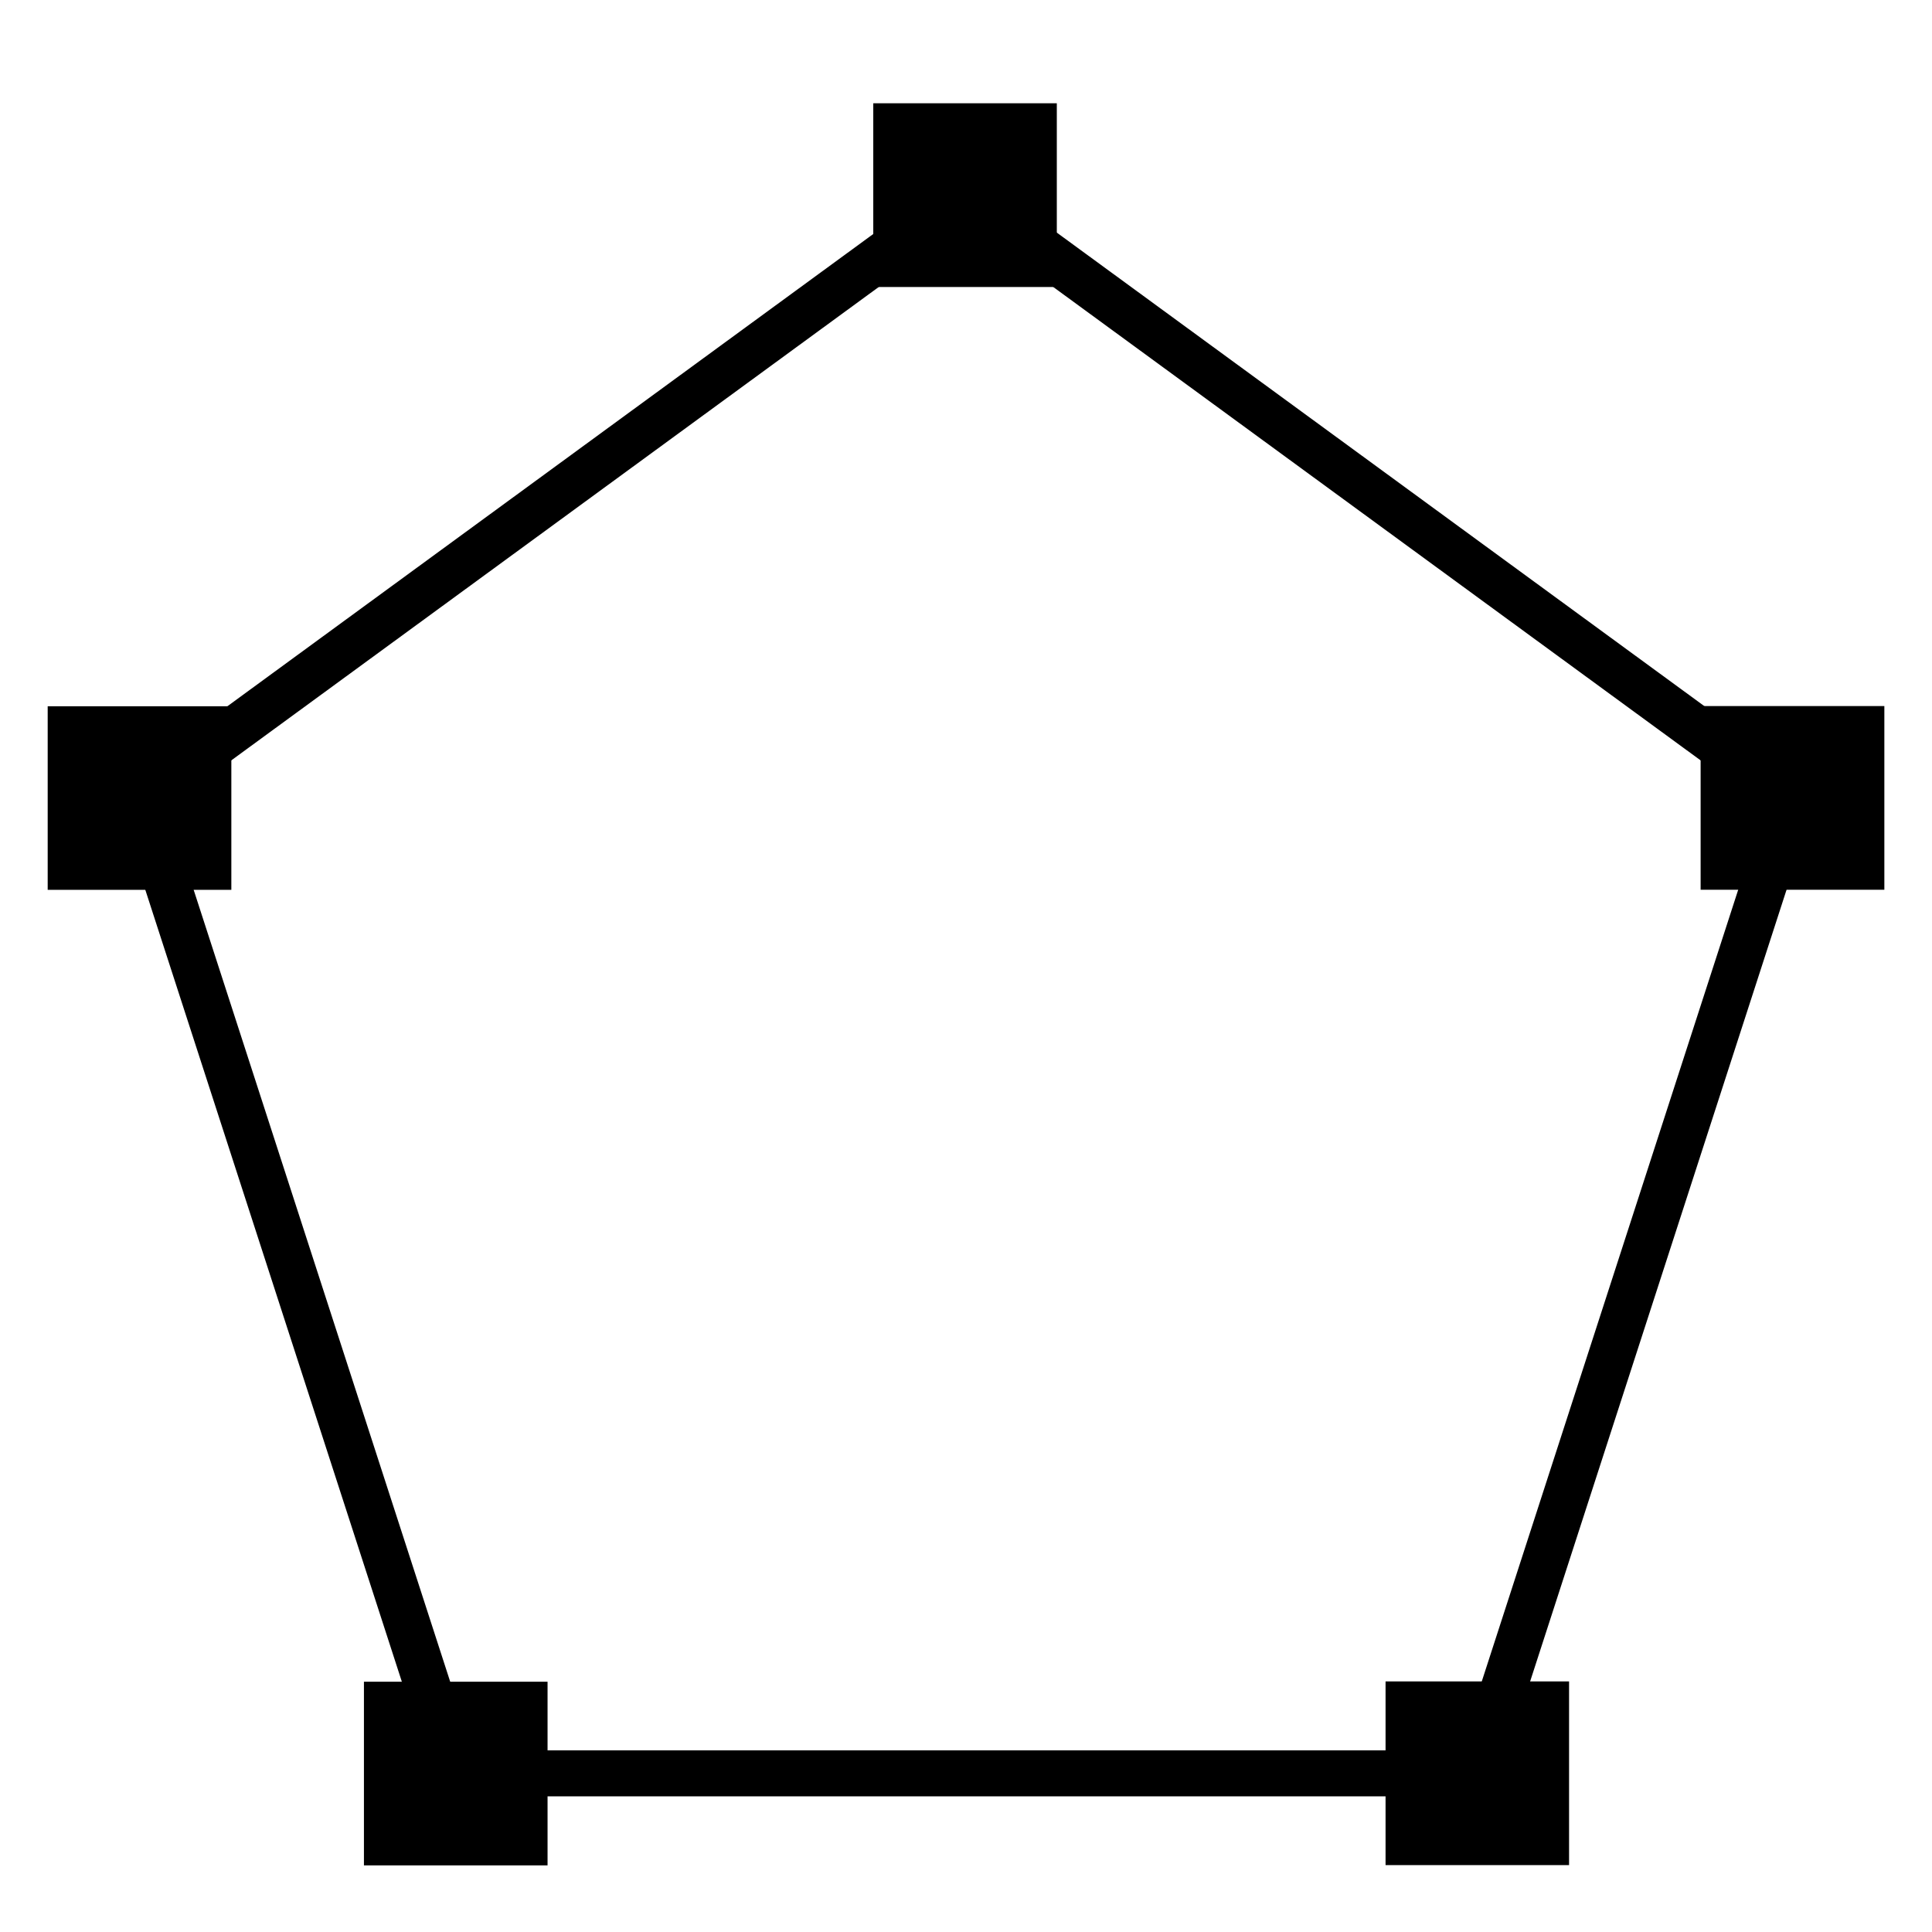
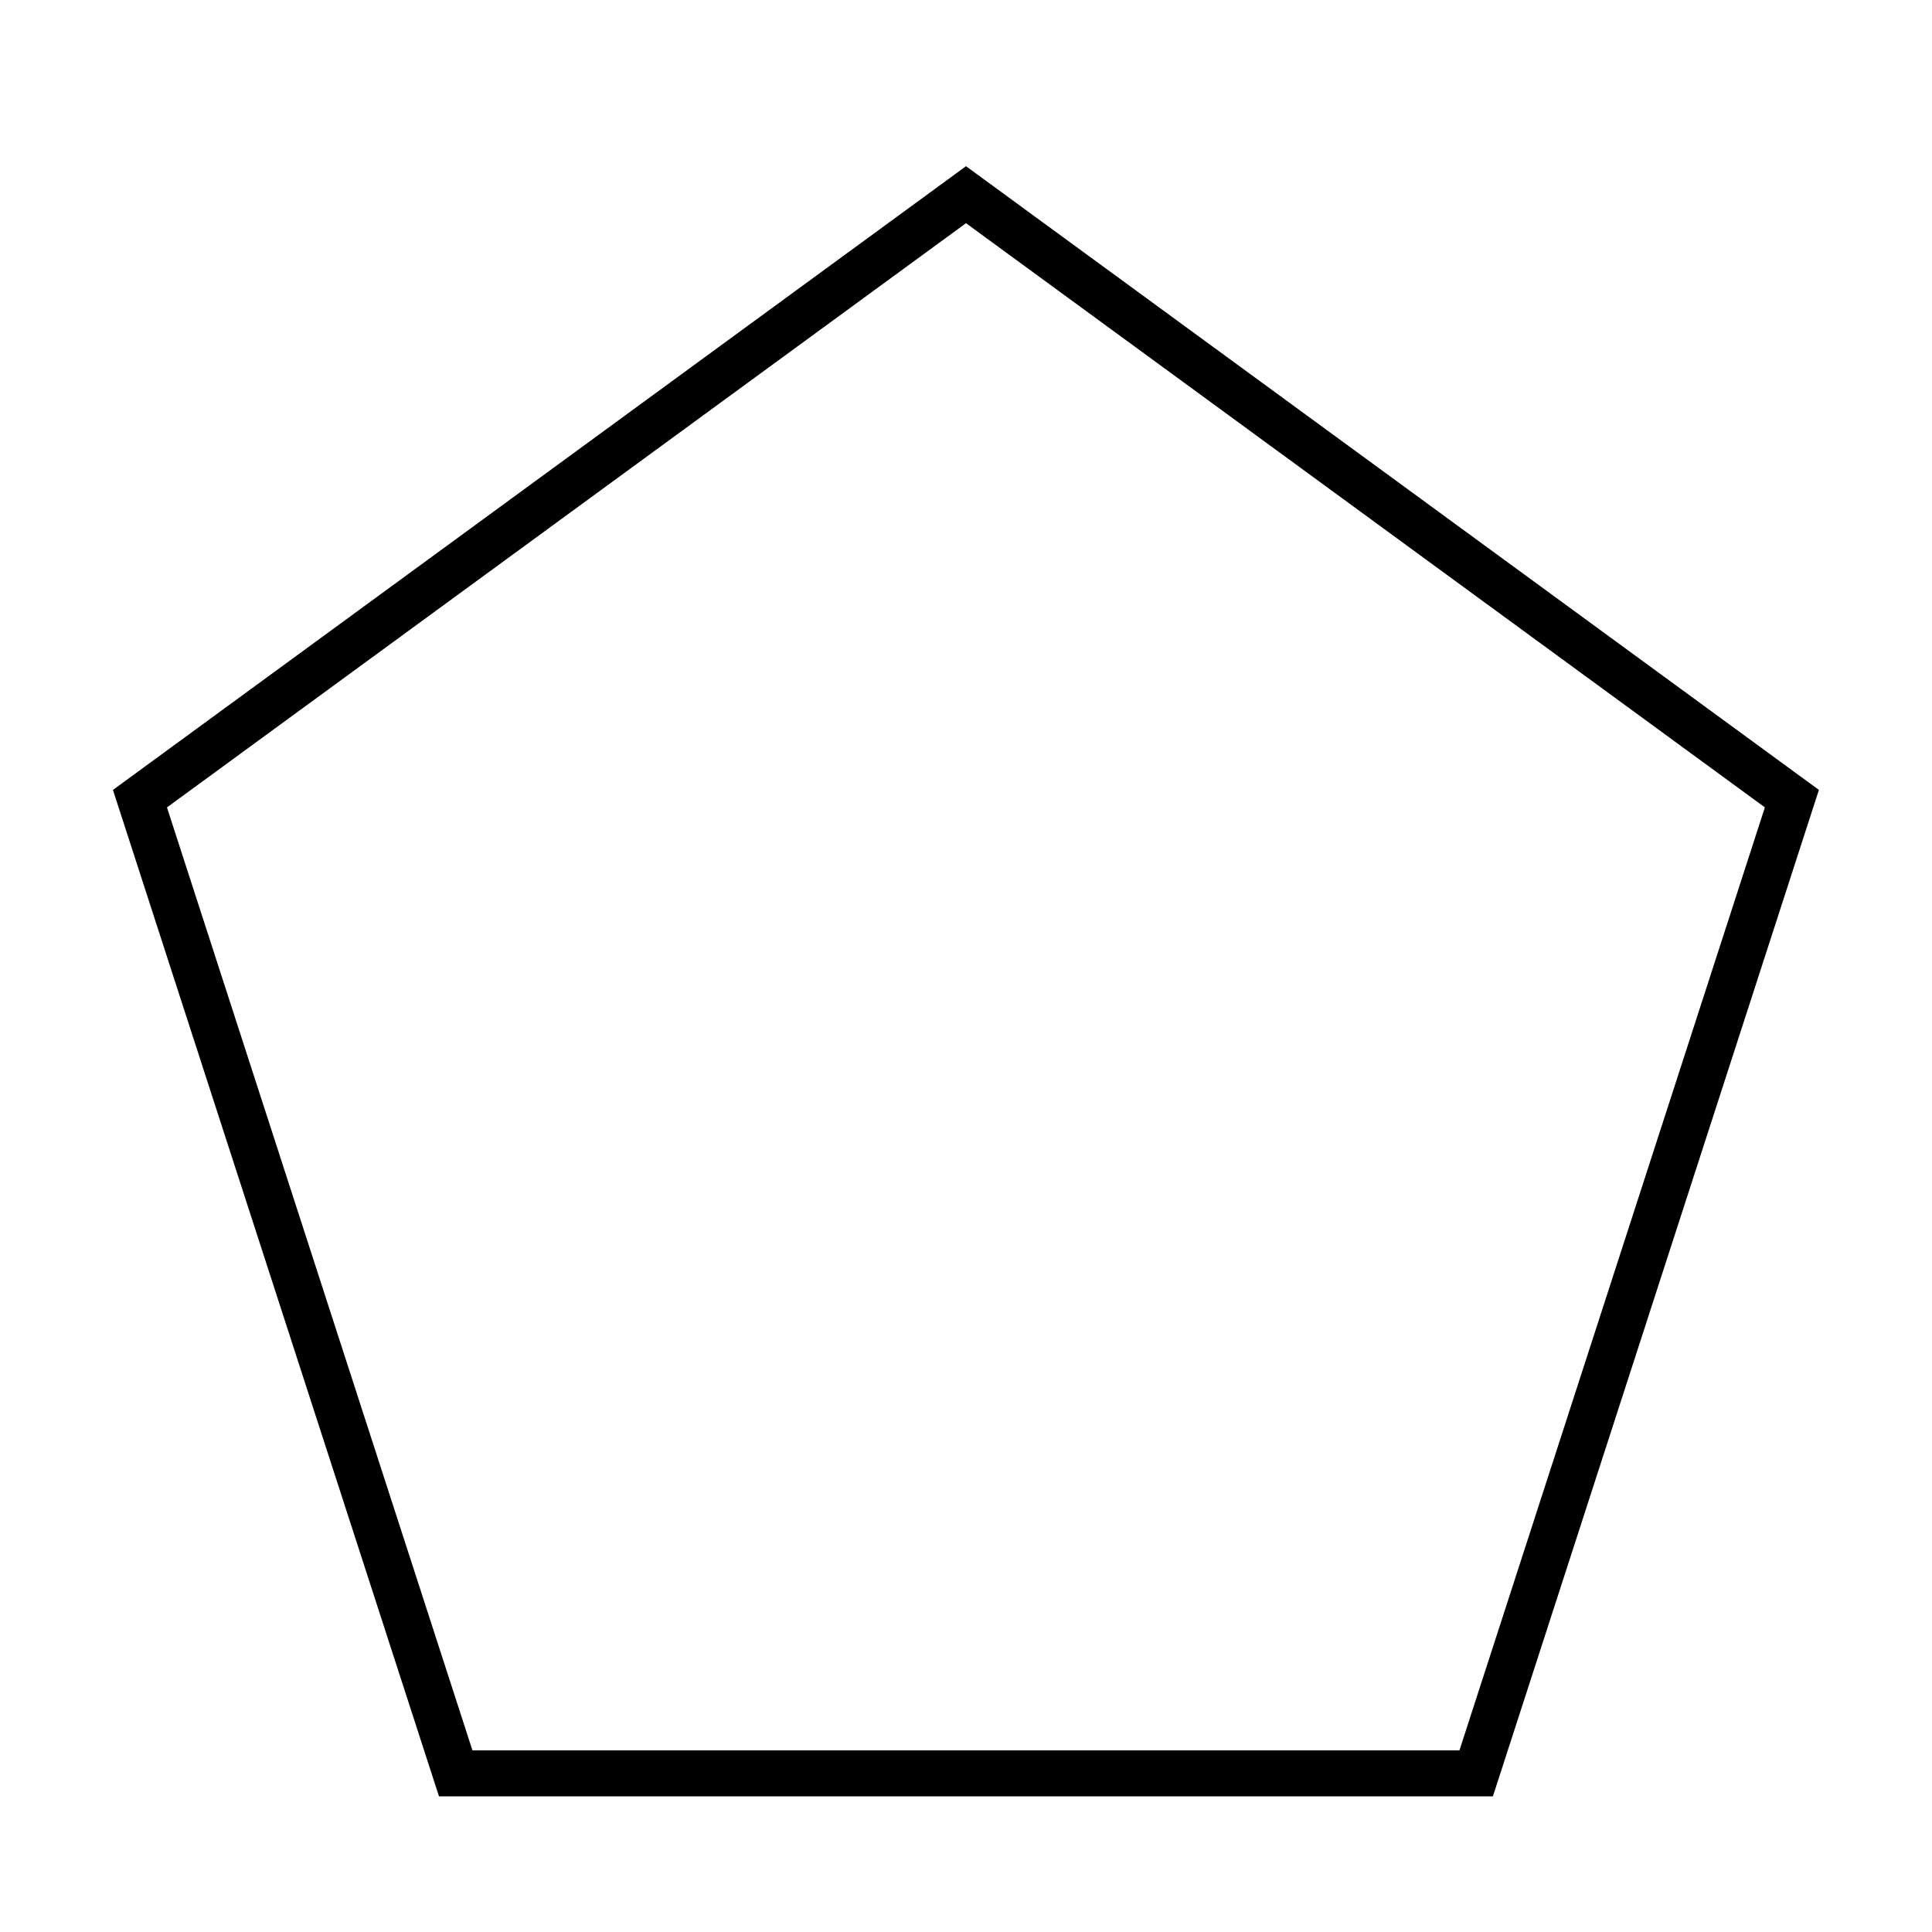
<svg xmlns="http://www.w3.org/2000/svg" version="1.1" id="Layer_1" x="0px" y="0px" width="50.4px" height="50.4px" viewBox="-7.2 -7.2 50.4 50.4" enable-background="new -7.2 -7.2 50.4 50.4" xml:space="preserve">
  <g>
-     <path d="M20.369-4.506v4.793h-4.788v-4.793H20.369z M7.084,36.671v4.791h-4.79v-4.791H7.084z M33.732,36.663v4.792h-4.787v-4.792   H33.732z M41.957,11.219v4.792h-4.793v-4.792H41.957z M-1.165,11.224v4.789h-4.791v-4.789H-1.165z" />
    <path fill="none" stroke="#000000" stroke-width="1.2" d="M18-2.121L-3.549,13.635l8.237,25.426h26.621l8.236-25.427L18-2.121z" />
  </g>
</svg>